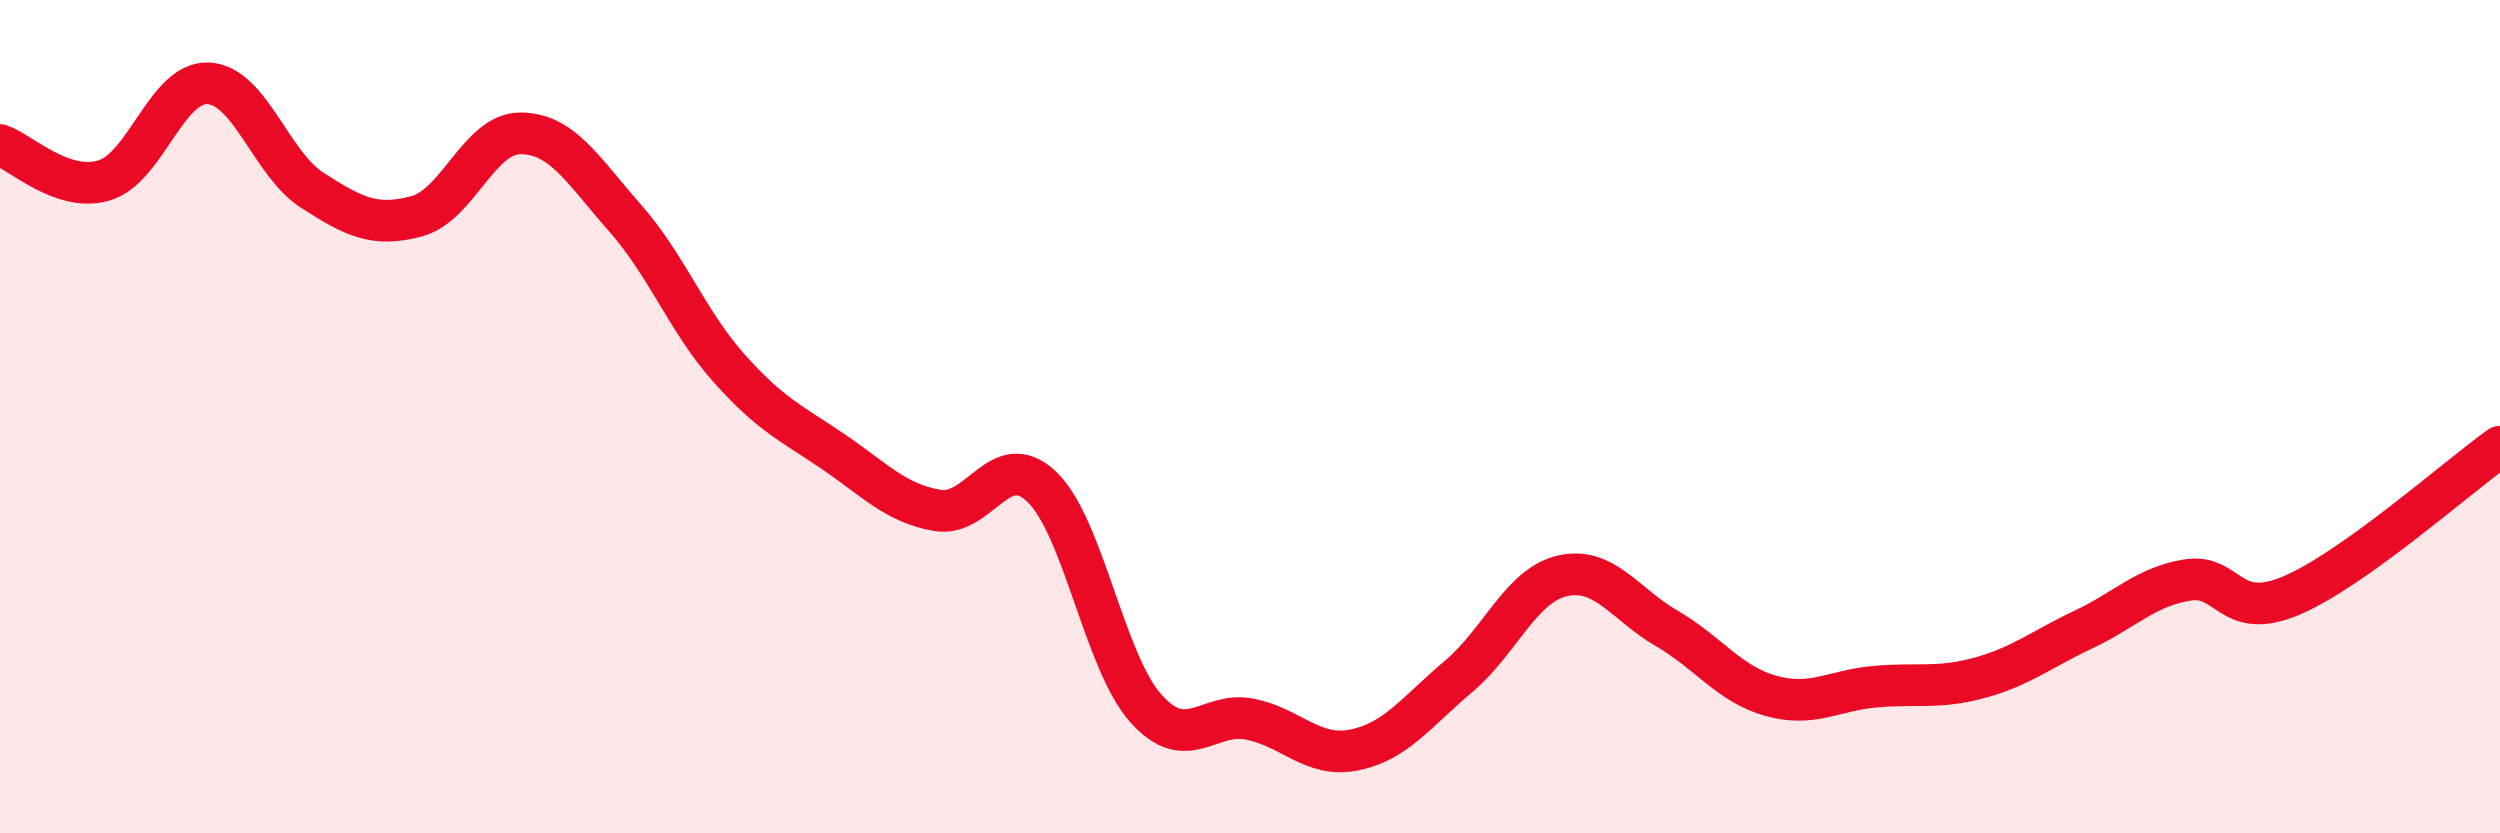
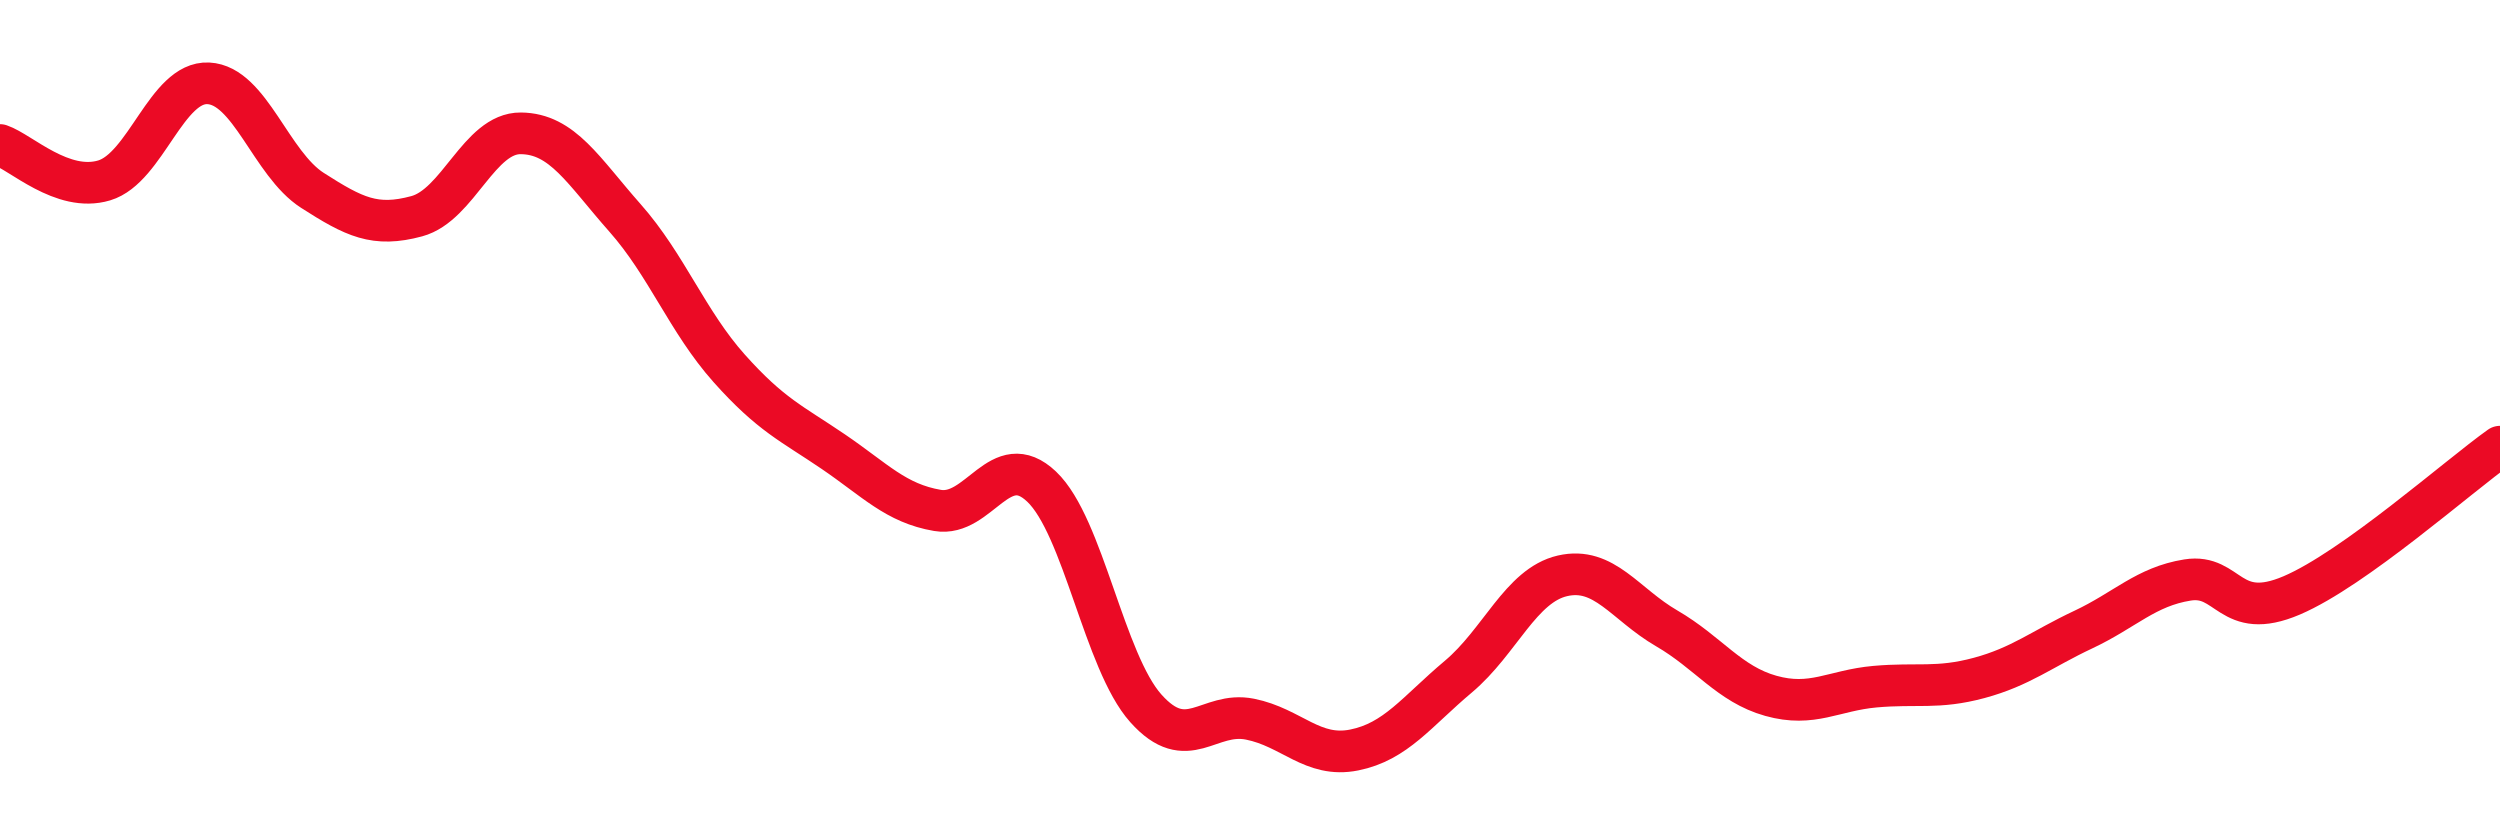
<svg xmlns="http://www.w3.org/2000/svg" width="60" height="20" viewBox="0 0 60 20">
-   <path d="M 0,3.48 C 0.5,3.65 1.5,4.63 2.5,4.33 C 3.5,4.03 4,1.95 5,2 C 6,2.05 6.5,3.93 7.5,4.57 C 8.5,5.21 9,5.46 10,5.19 C 11,4.92 11.5,3.19 12.5,3.2 C 13.5,3.21 14,4.1 15,5.23 C 16,6.36 16.5,7.72 17.5,8.84 C 18.5,9.96 19,10.16 20,10.84 C 21,11.52 21.5,12.08 22.5,12.25 C 23.5,12.42 24,10.73 25,11.68 C 26,12.63 26.5,15.88 27.5,17 C 28.5,18.12 29,17.06 30,17.26 C 31,17.46 31.5,18.2 32.5,18 C 33.5,17.8 34,17.08 35,16.24 C 36,15.4 36.5,14.05 37.5,13.82 C 38.5,13.59 39,14.5 40,15.08 C 41,15.66 41.5,16.42 42.5,16.7 C 43.5,16.98 44,16.57 45,16.48 C 46,16.39 46.5,16.54 47.5,16.27 C 48.5,16 49,15.58 50,15.11 C 51,14.64 51.5,14.08 52.5,13.92 C 53.5,13.76 53.5,14.93 55,14.29 C 56.5,13.65 59,11.43 60,10.72L60 20L0 20Z" fill="#EB0A25" opacity="0.1" stroke-linecap="round" stroke-linejoin="round" />
  <path d="M 0,3.48 C 0.5,3.65 1.5,4.63 2.5,4.33 C 3.5,4.03 4,1.95 5,2 C 6,2.05 6.5,3.93 7.5,4.57 C 8.5,5.21 9,5.46 10,5.19 C 11,4.92 11.5,3.19 12.5,3.2 C 13.5,3.21 14,4.1 15,5.23 C 16,6.36 16.5,7.72 17.5,8.84 C 18.5,9.96 19,10.16 20,10.84 C 21,11.52 21.5,12.08 22.5,12.25 C 23.5,12.42 24,10.73 25,11.68 C 26,12.63 26.5,15.88 27.5,17 C 28.5,18.12 29,17.06 30,17.26 C 31,17.46 31.5,18.2 32.5,18 C 33.5,17.8 34,17.08 35,16.24 C 36,15.4 36.5,14.05 37.5,13.82 C 38.5,13.59 39,14.5 40,15.08 C 41,15.66 41.5,16.42 42.5,16.7 C 43.5,16.98 44,16.57 45,16.48 C 46,16.39 46.5,16.54 47.5,16.27 C 48.5,16 49,15.58 50,15.11 C 51,14.64 51.5,14.08 52.5,13.92 C 53.5,13.76 53.5,14.93 55,14.29 C 56.5,13.65 59,11.43 60,10.72" stroke="#EB0A25" stroke-width="1" fill="none" stroke-linecap="round" stroke-linejoin="round" />
</svg>